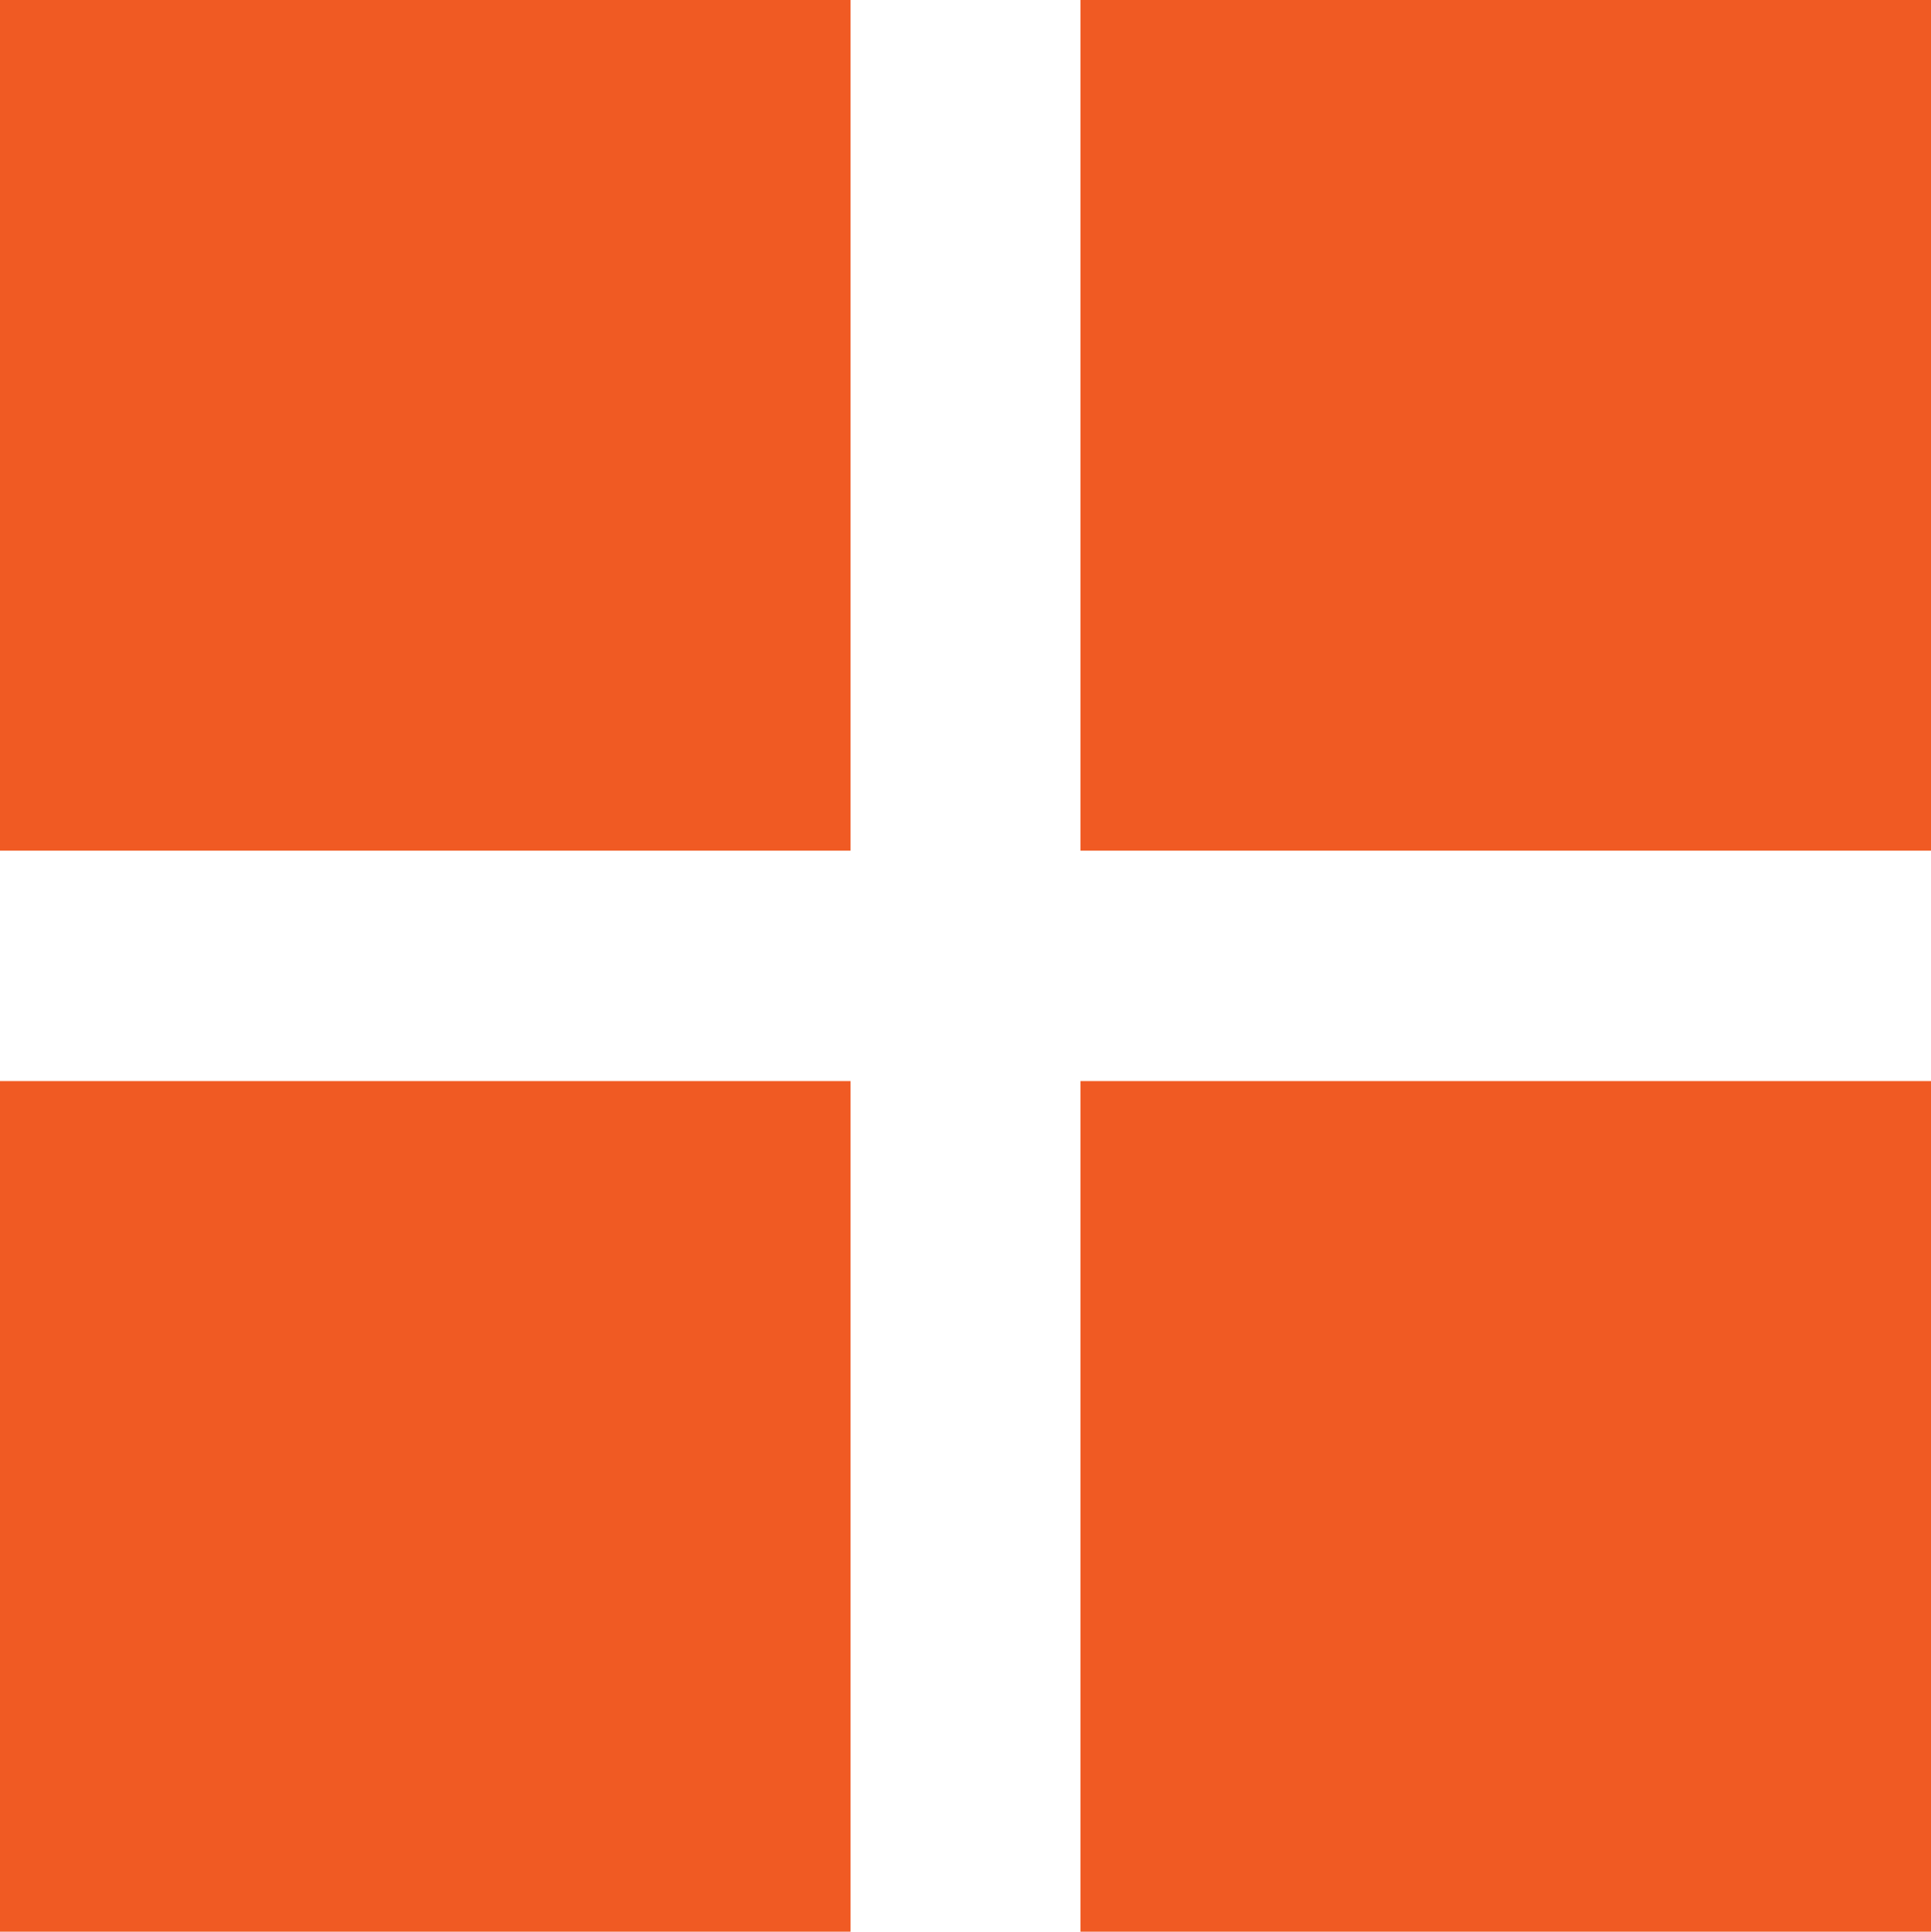
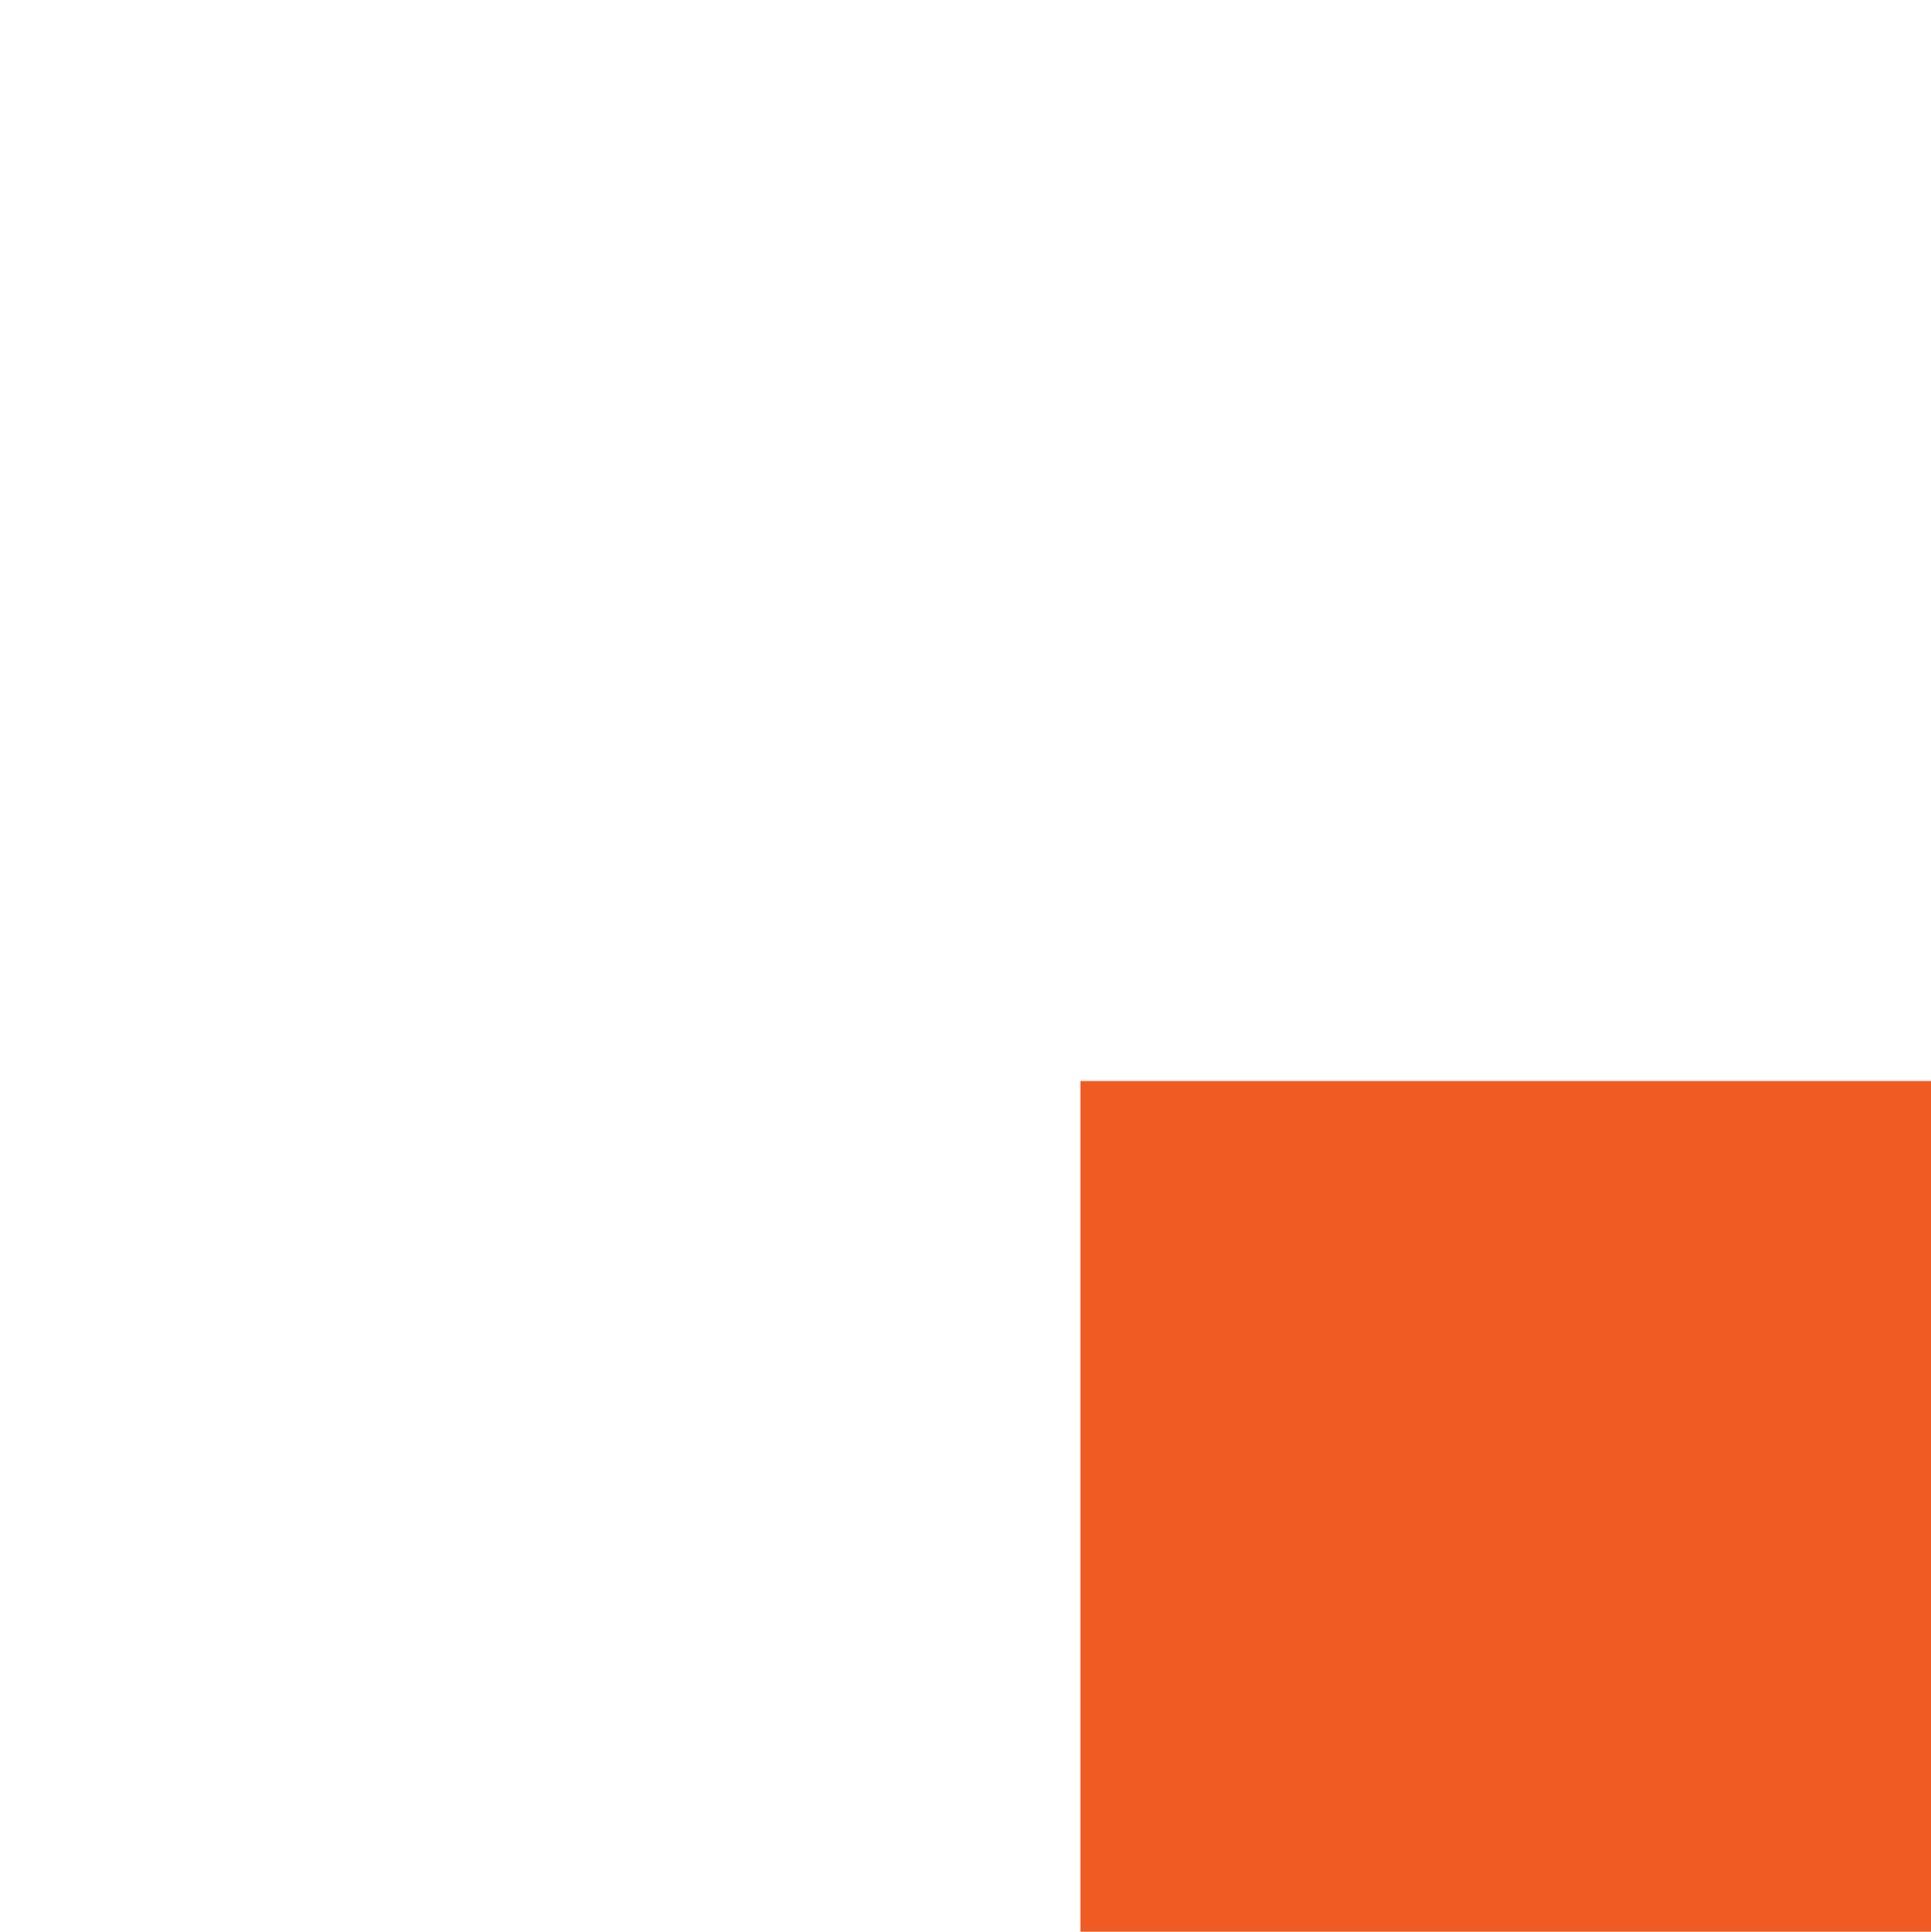
<svg xmlns="http://www.w3.org/2000/svg" id="Group_1" width="39.73" height="39.74" viewBox="0 0 39.73 39.74">
-   <rect id="Rectangle_3" width="17.5" height="17.5" fill="#f05a23" />
-   <rect id="Rectangle_6" width="17.5" height="17.5" transform="translate(0 22.24)" fill="#f05a23" />
-   <rect id="Rectangle_4" width="17.5" height="17.5" transform="translate(22.23)" fill="#f05a23" />
  <rect id="Rectangle_5" width="17.5" height="17.5" transform="translate(22.23 22.24)" fill="#f05a23" />
</svg>